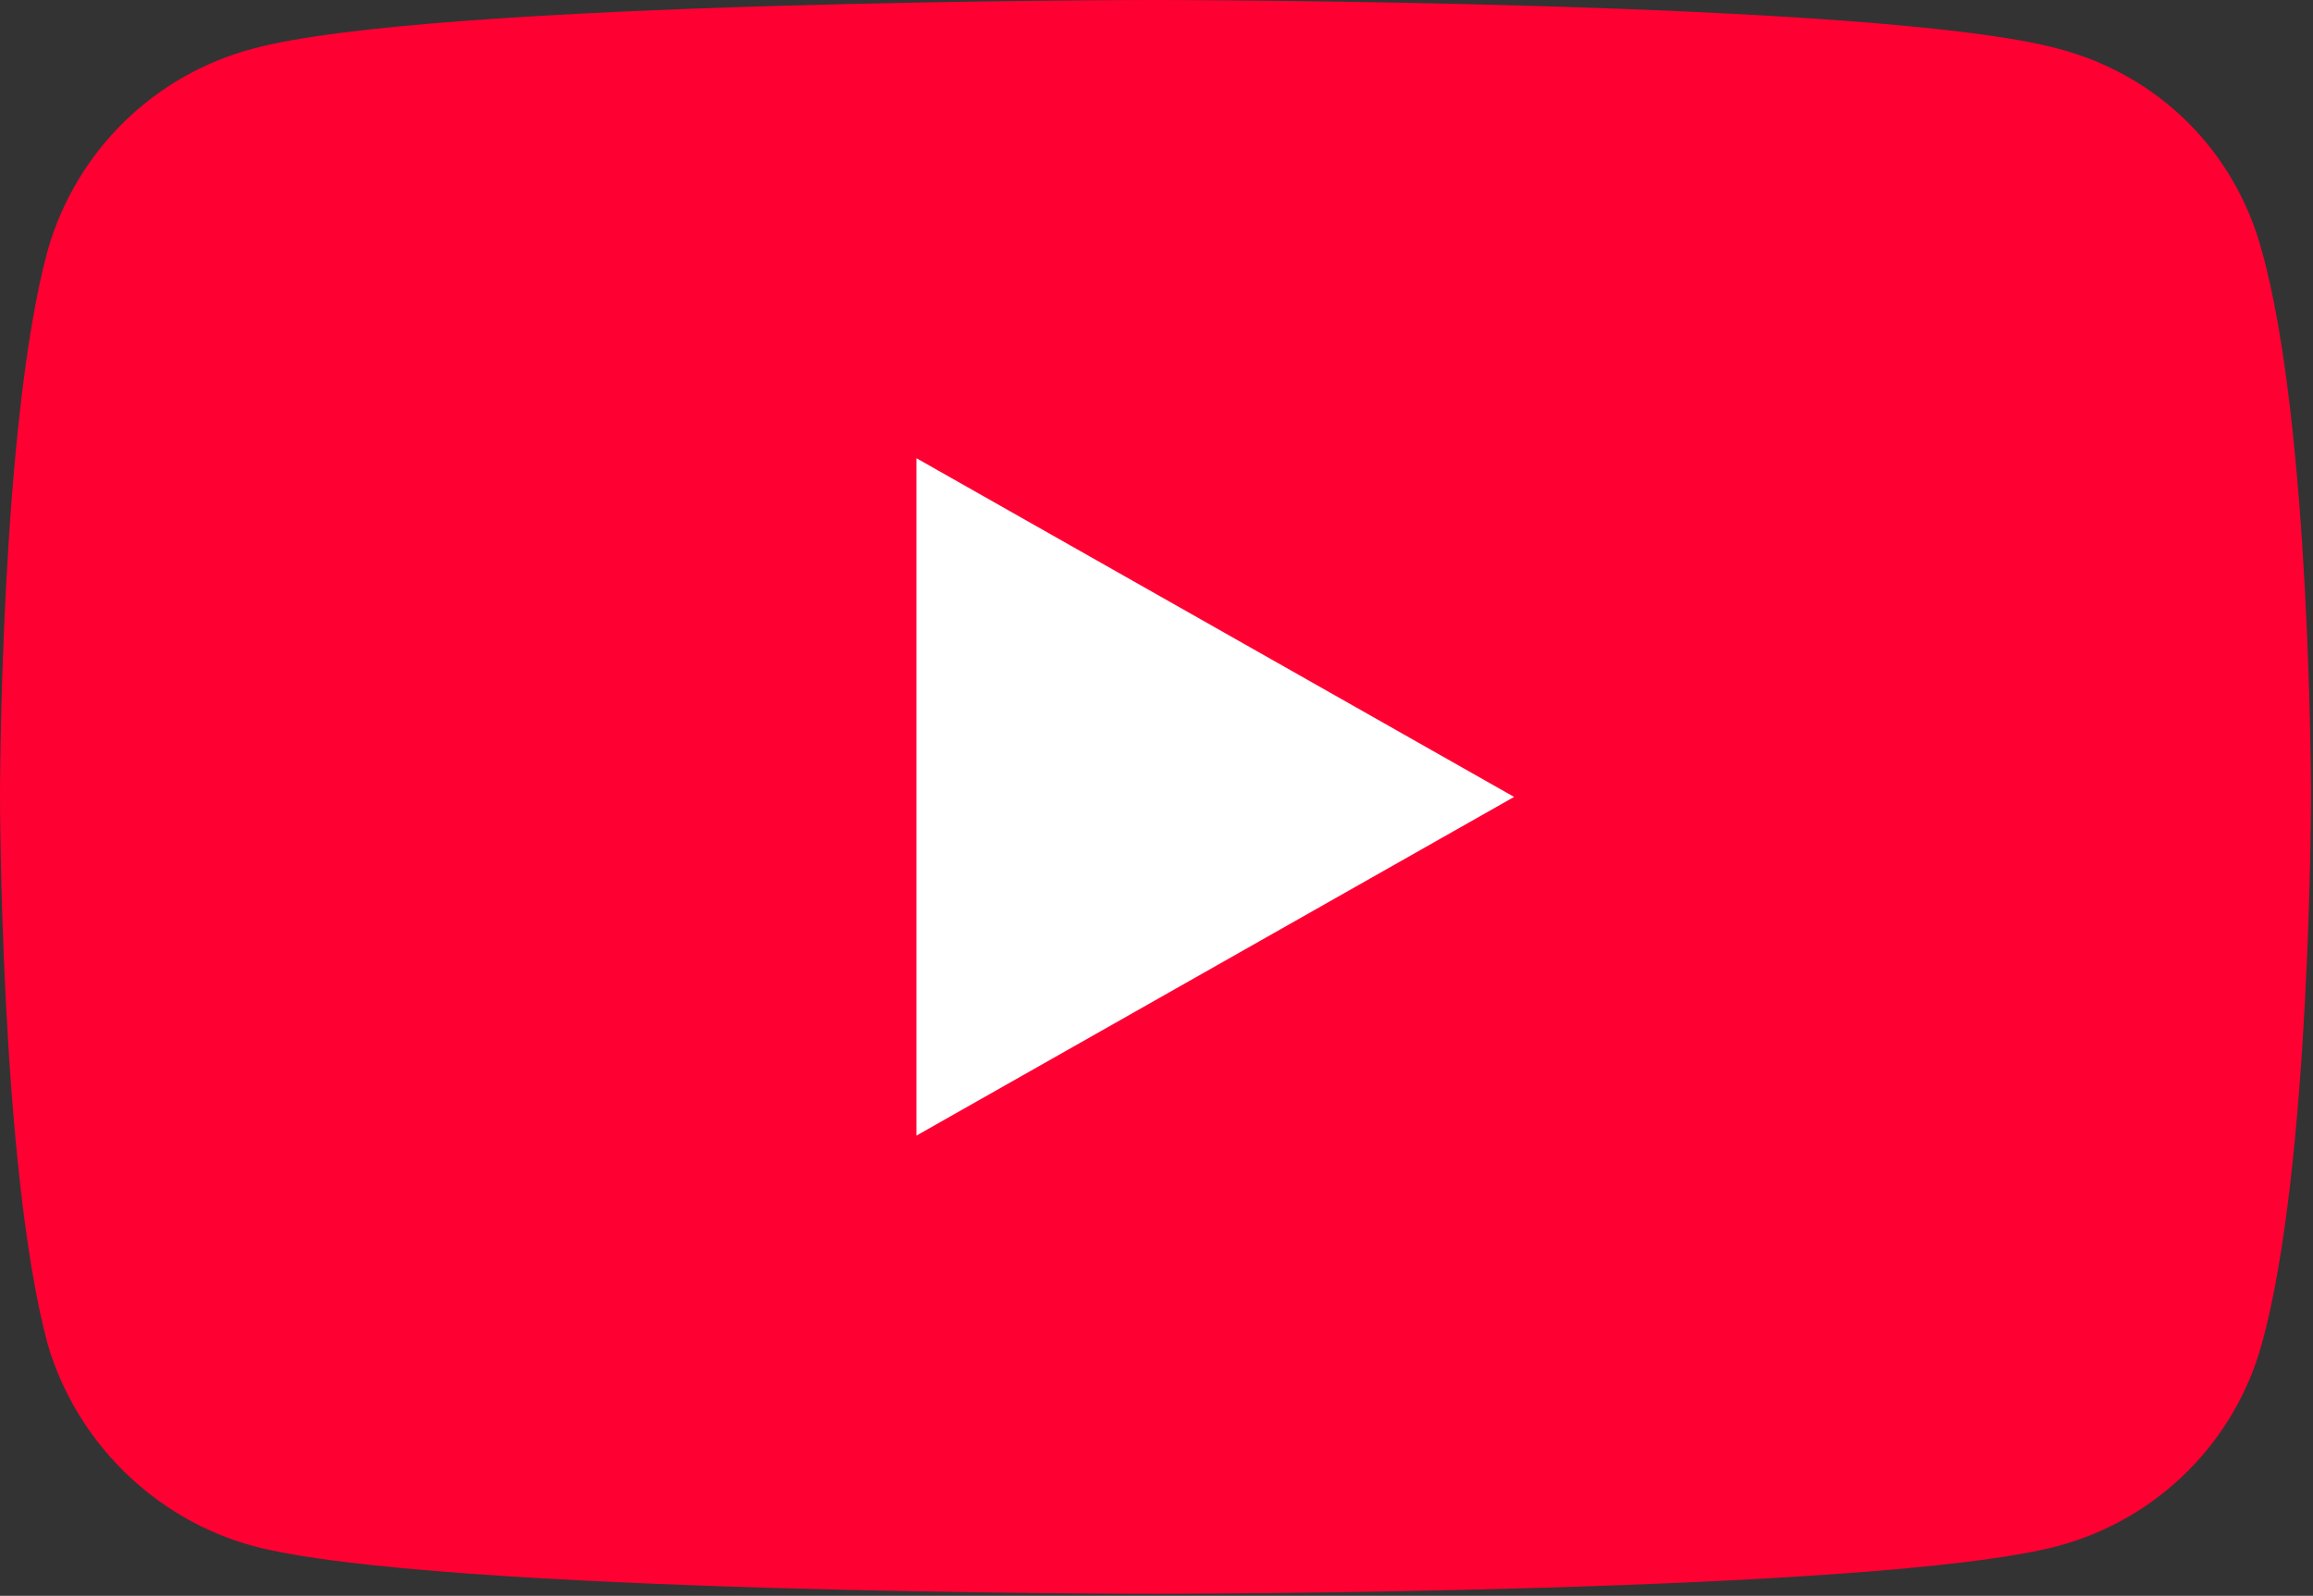
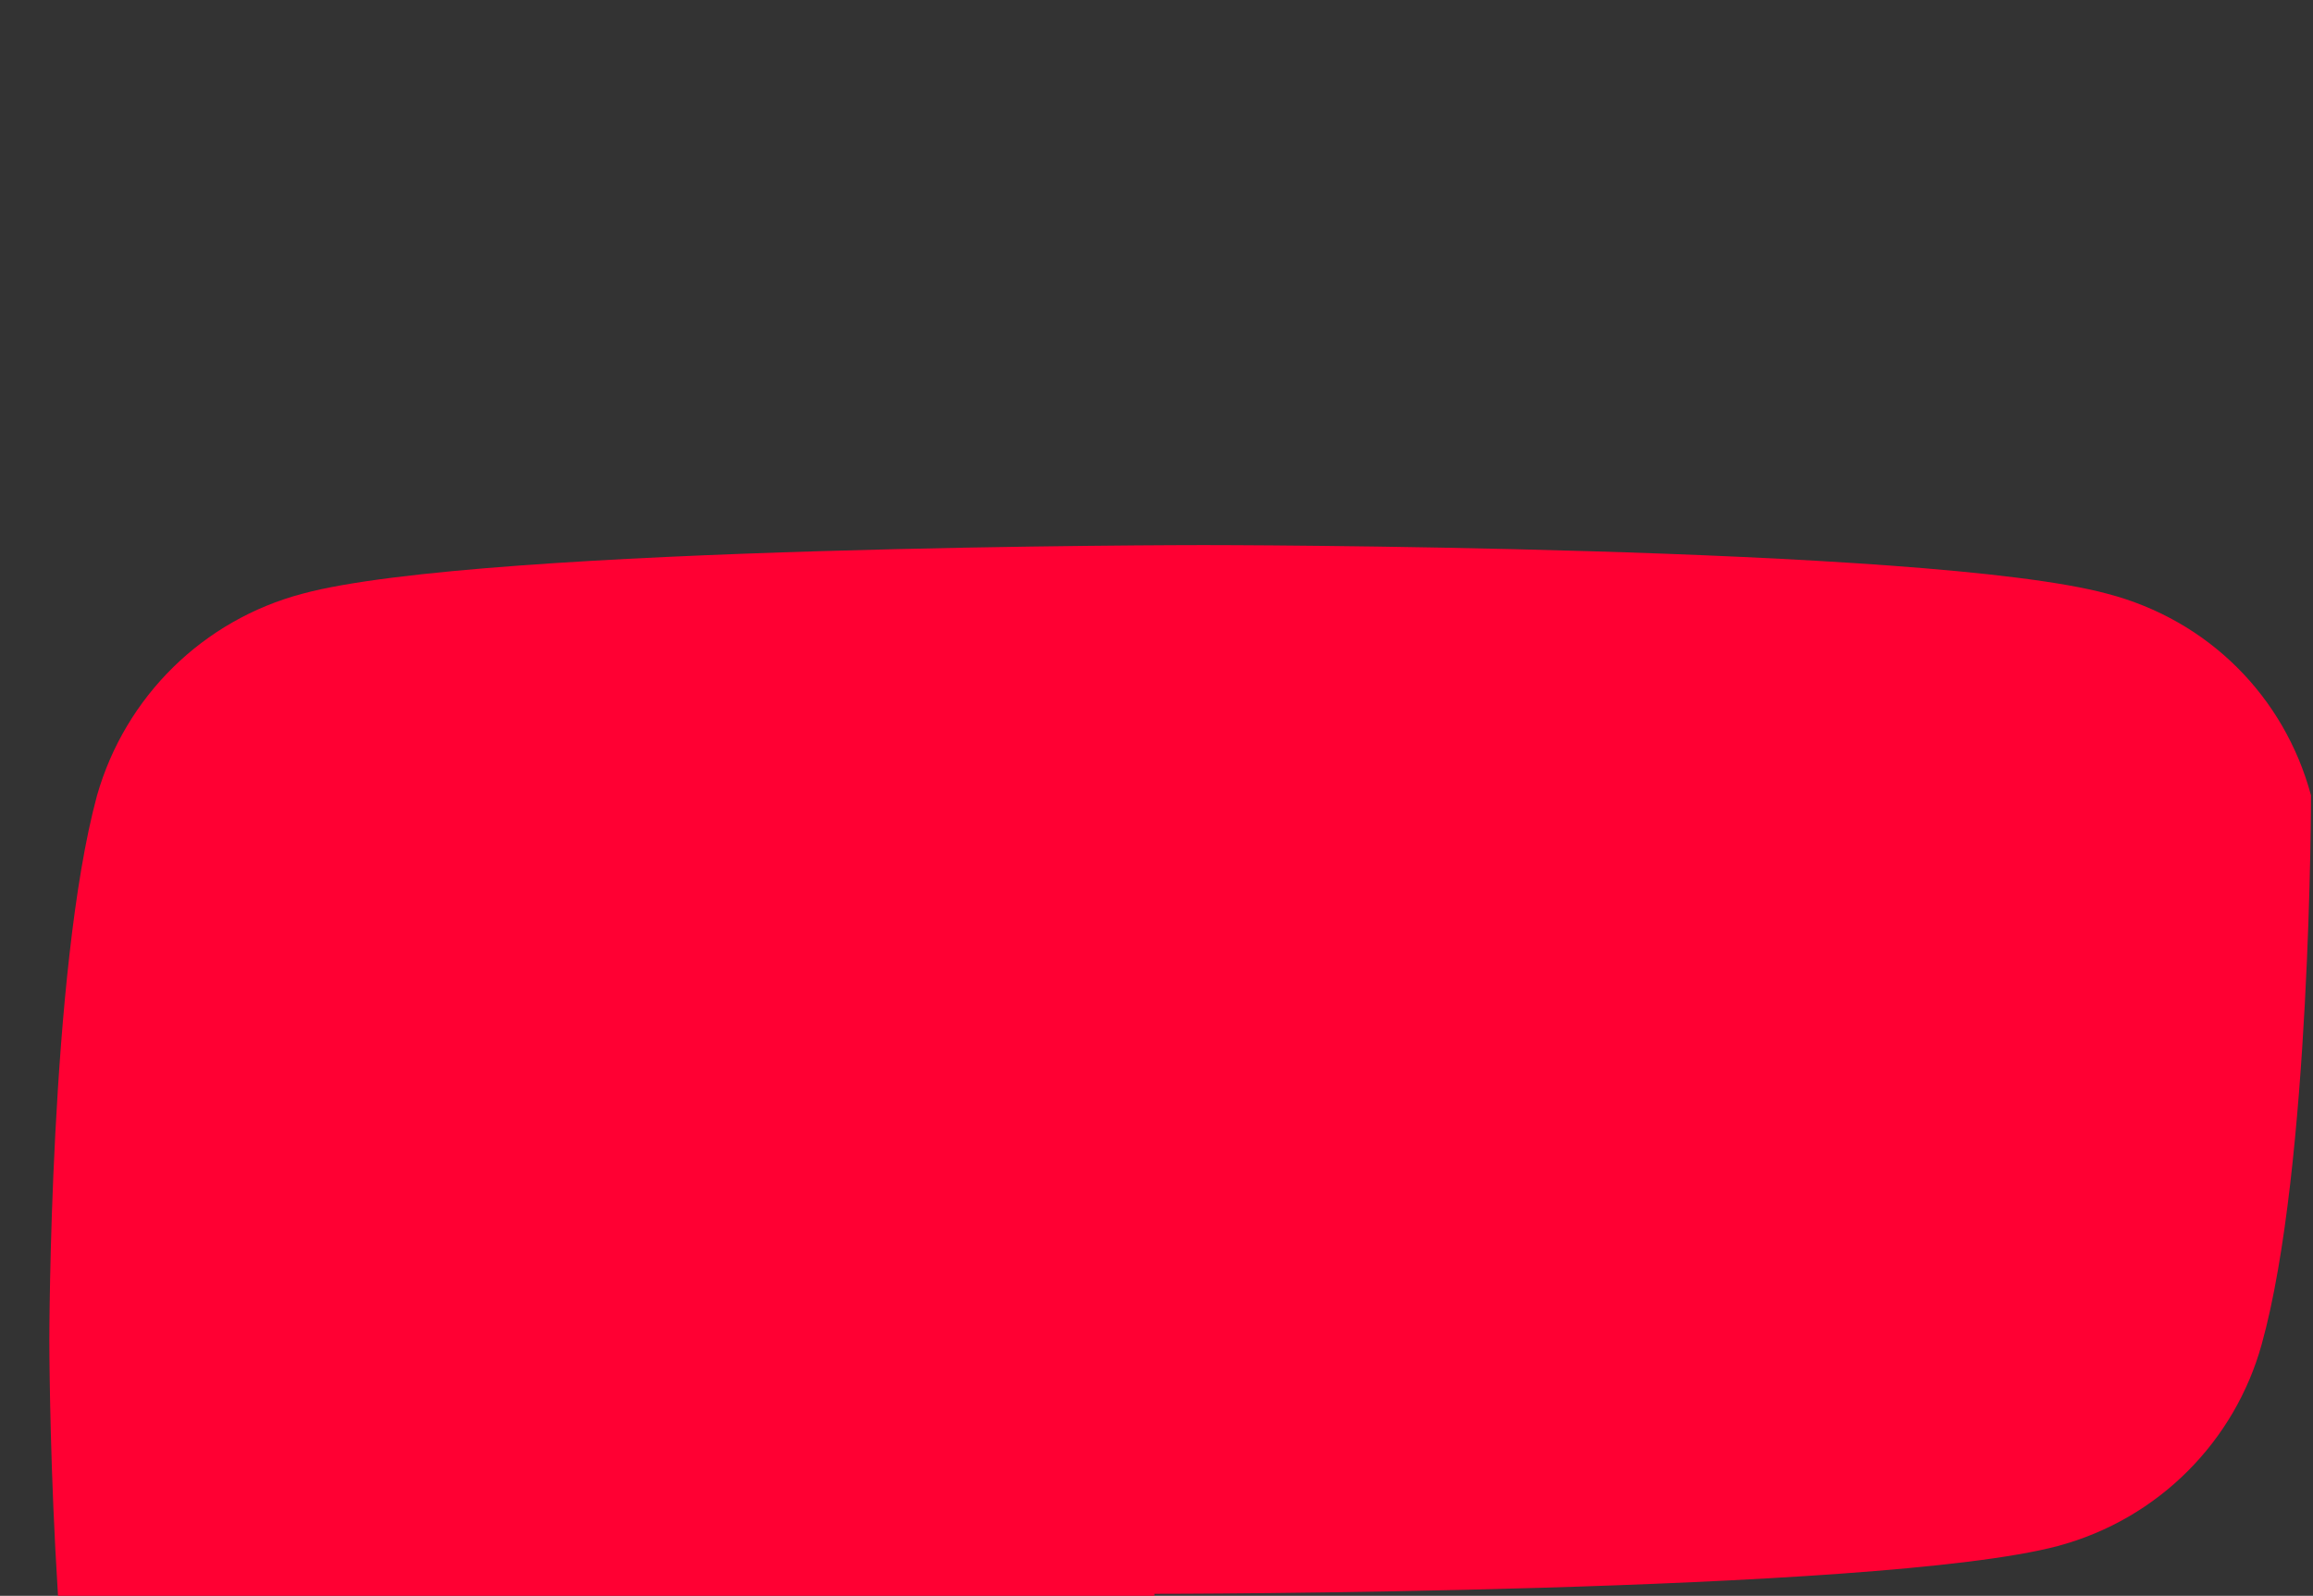
<svg xmlns="http://www.w3.org/2000/svg" width="100%" height="100%" viewBox="0 0 774 534" version="1.1" xml:space="preserve" style="fill-rule:evenodd;clip-rule:evenodd;stroke-linejoin:round;stroke-miterlimit:2;">
  <rect x="0" y="0" width="774" height="534" fill="#333333" stroke="none" />
  <g id="layer1">
-     <path id="path1412" d="M386.261,533.333c0,0 242.259,0 302.35,-16c33.834,-9.066 59.28,-35.2 68.21,-67.466c16.512,-59.2 16.512,-183.734 16.512,-183.734c0,0 0,-123.733 -16.512,-182.4c-8.93,-33.066 -34.376,-58.666 -68.21,-67.466c-60.091,-16.267 -302.35,-16.267 -302.35,-16.267c0,0 -241.718,0 -301.538,16.267c-33.294,8.8 -59.279,34.4 -68.753,67.466c-15.97,58.667 -15.97,182.4 -15.97,182.4c-0,0 -0,124.534 15.97,183.734c9.474,32.266 35.459,58.4 68.753,67.466c59.82,16 301.538,16 301.538,16Z" style="fill:#f03;fill-rule:nonzero;" />
-     <path id="path1414" d="M506.667,266.667l-200,-113.334l-0,226.667l200,-113.333Z" style="fill:#fff;fill-rule:nonzero;" />
+     <path id="path1412" d="M386.261,533.333c0,0 242.259,0 302.35,-16c33.834,-9.066 59.28,-35.2 68.21,-67.466c16.512,-59.2 16.512,-183.734 16.512,-183.734c-8.93,-33.066 -34.376,-58.666 -68.21,-67.466c-60.091,-16.267 -302.35,-16.267 -302.35,-16.267c0,0 -241.718,0 -301.538,16.267c-33.294,8.8 -59.279,34.4 -68.753,67.466c-15.97,58.667 -15.97,182.4 -15.97,182.4c-0,0 -0,124.534 15.97,183.734c9.474,32.266 35.459,58.4 68.753,67.466c59.82,16 301.538,16 301.538,16Z" style="fill:#f03;fill-rule:nonzero;" />
  </g>
</svg>